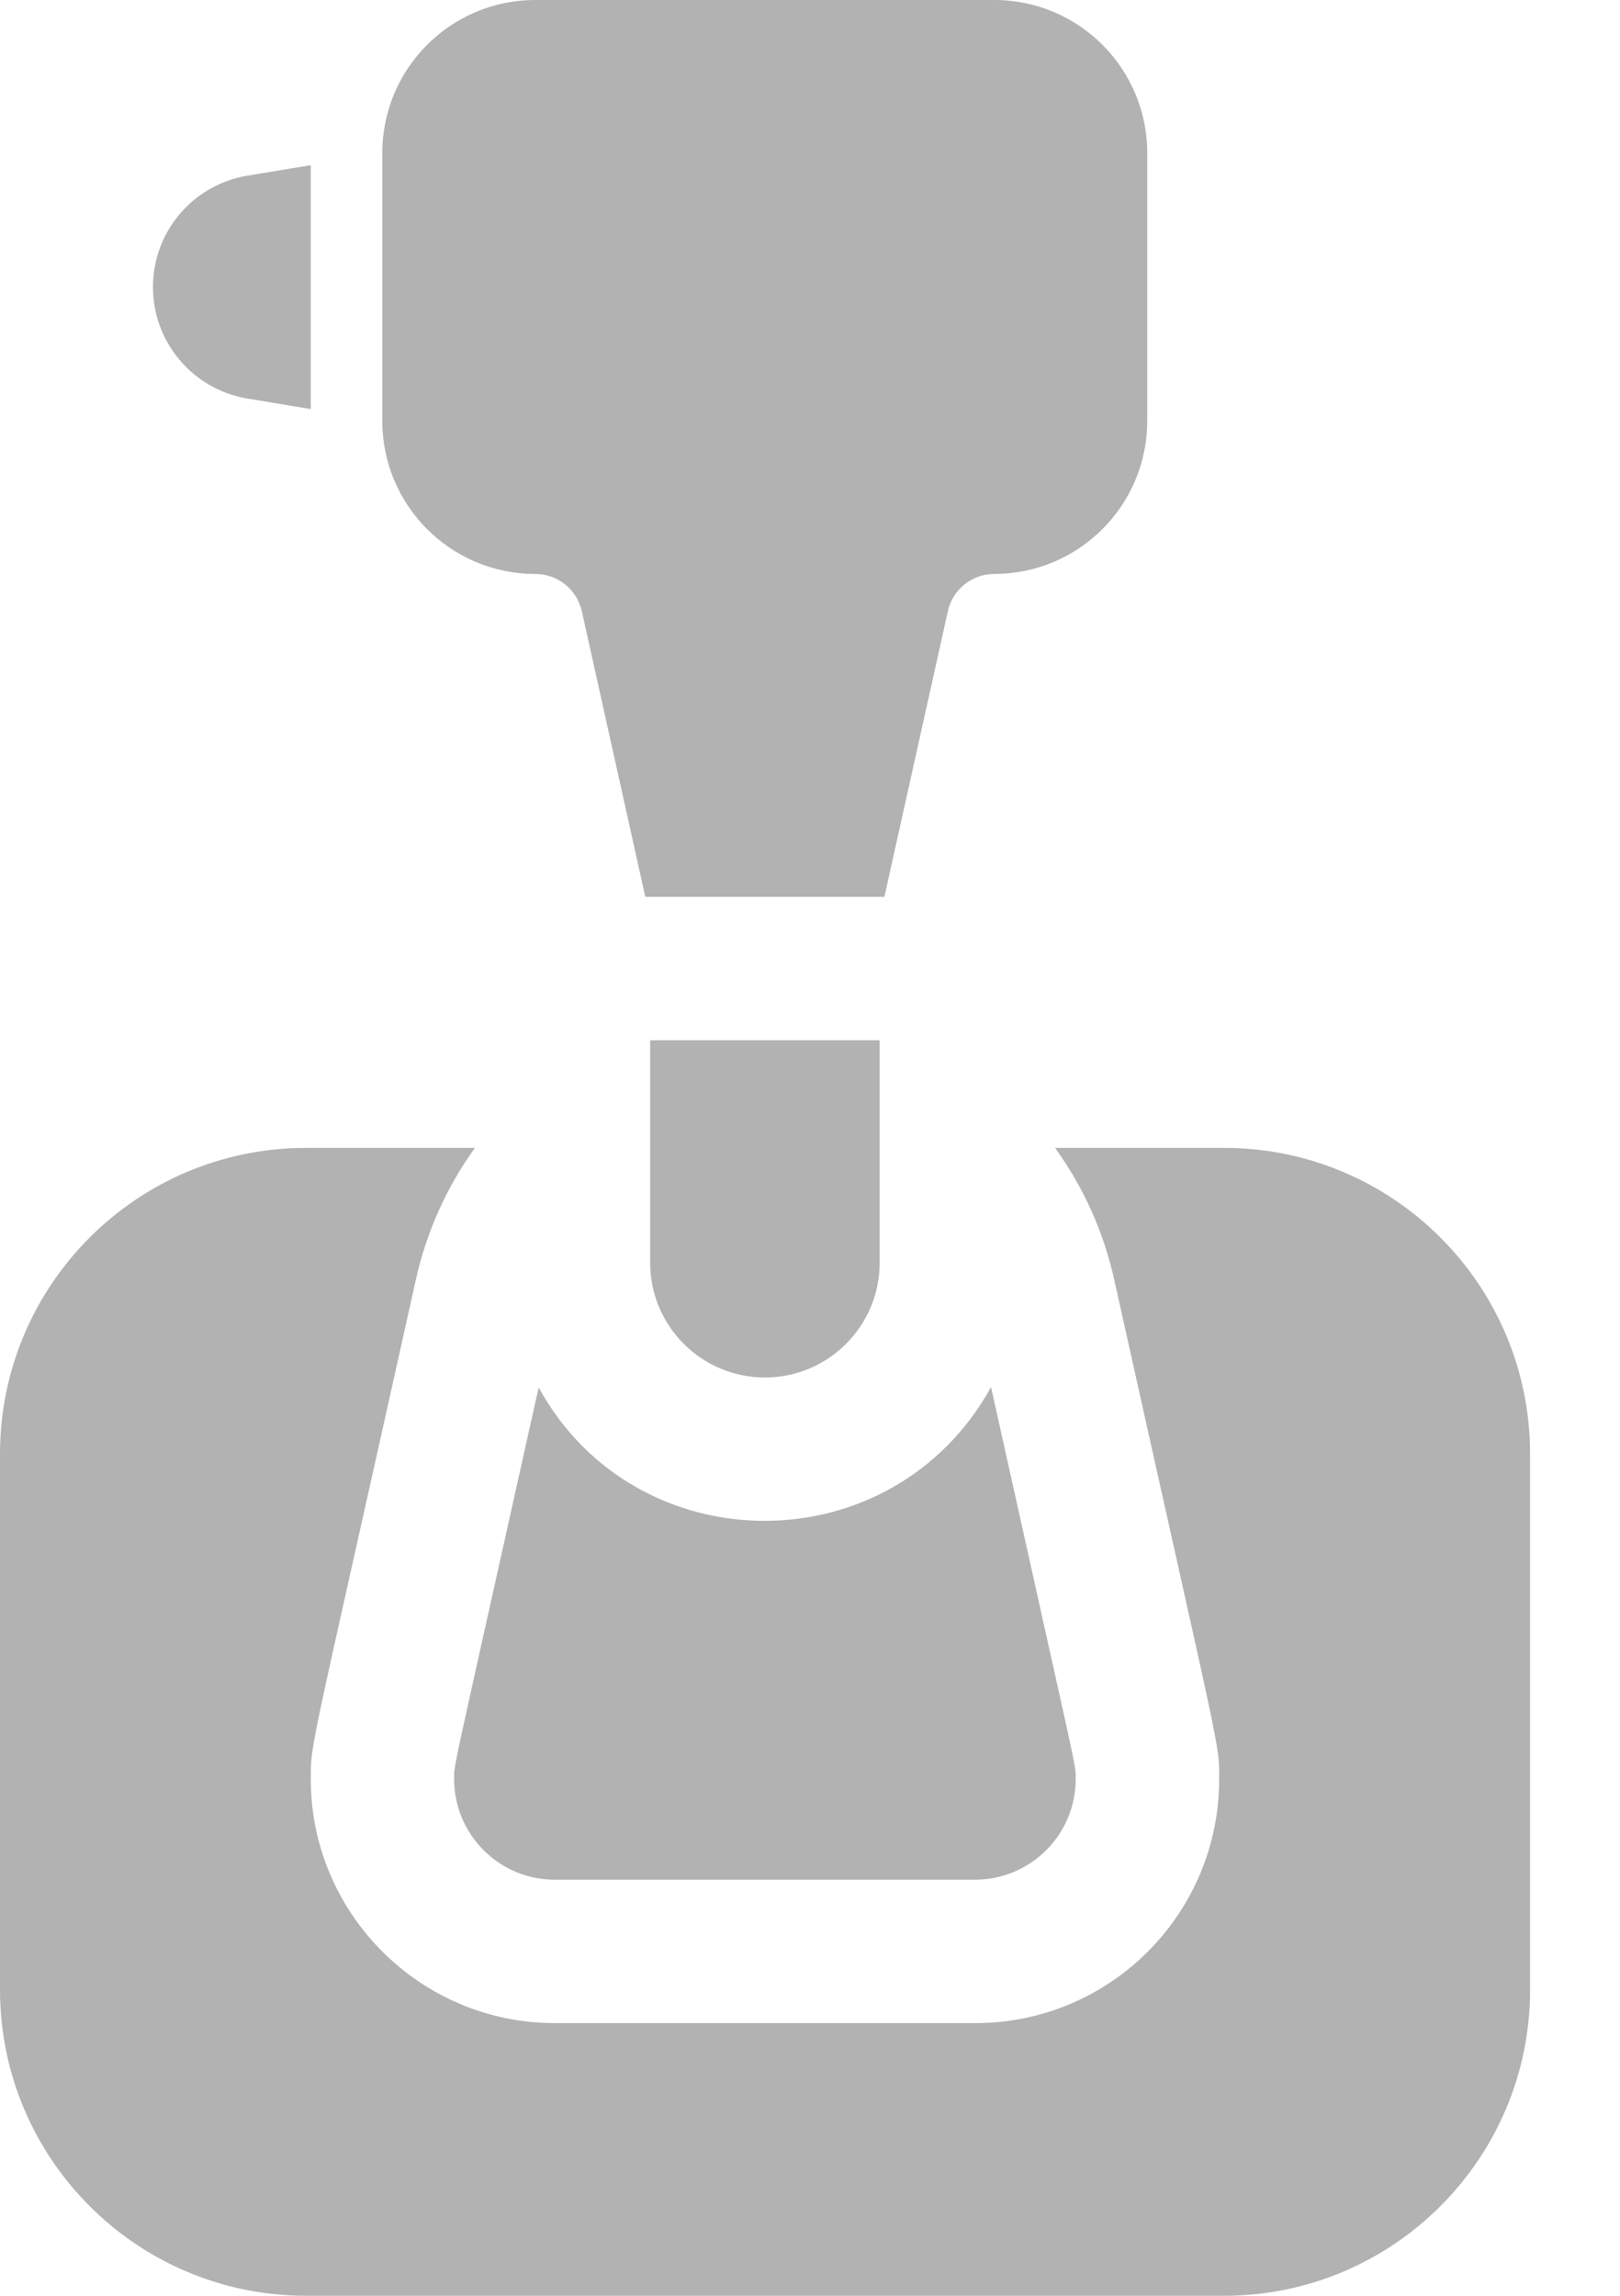
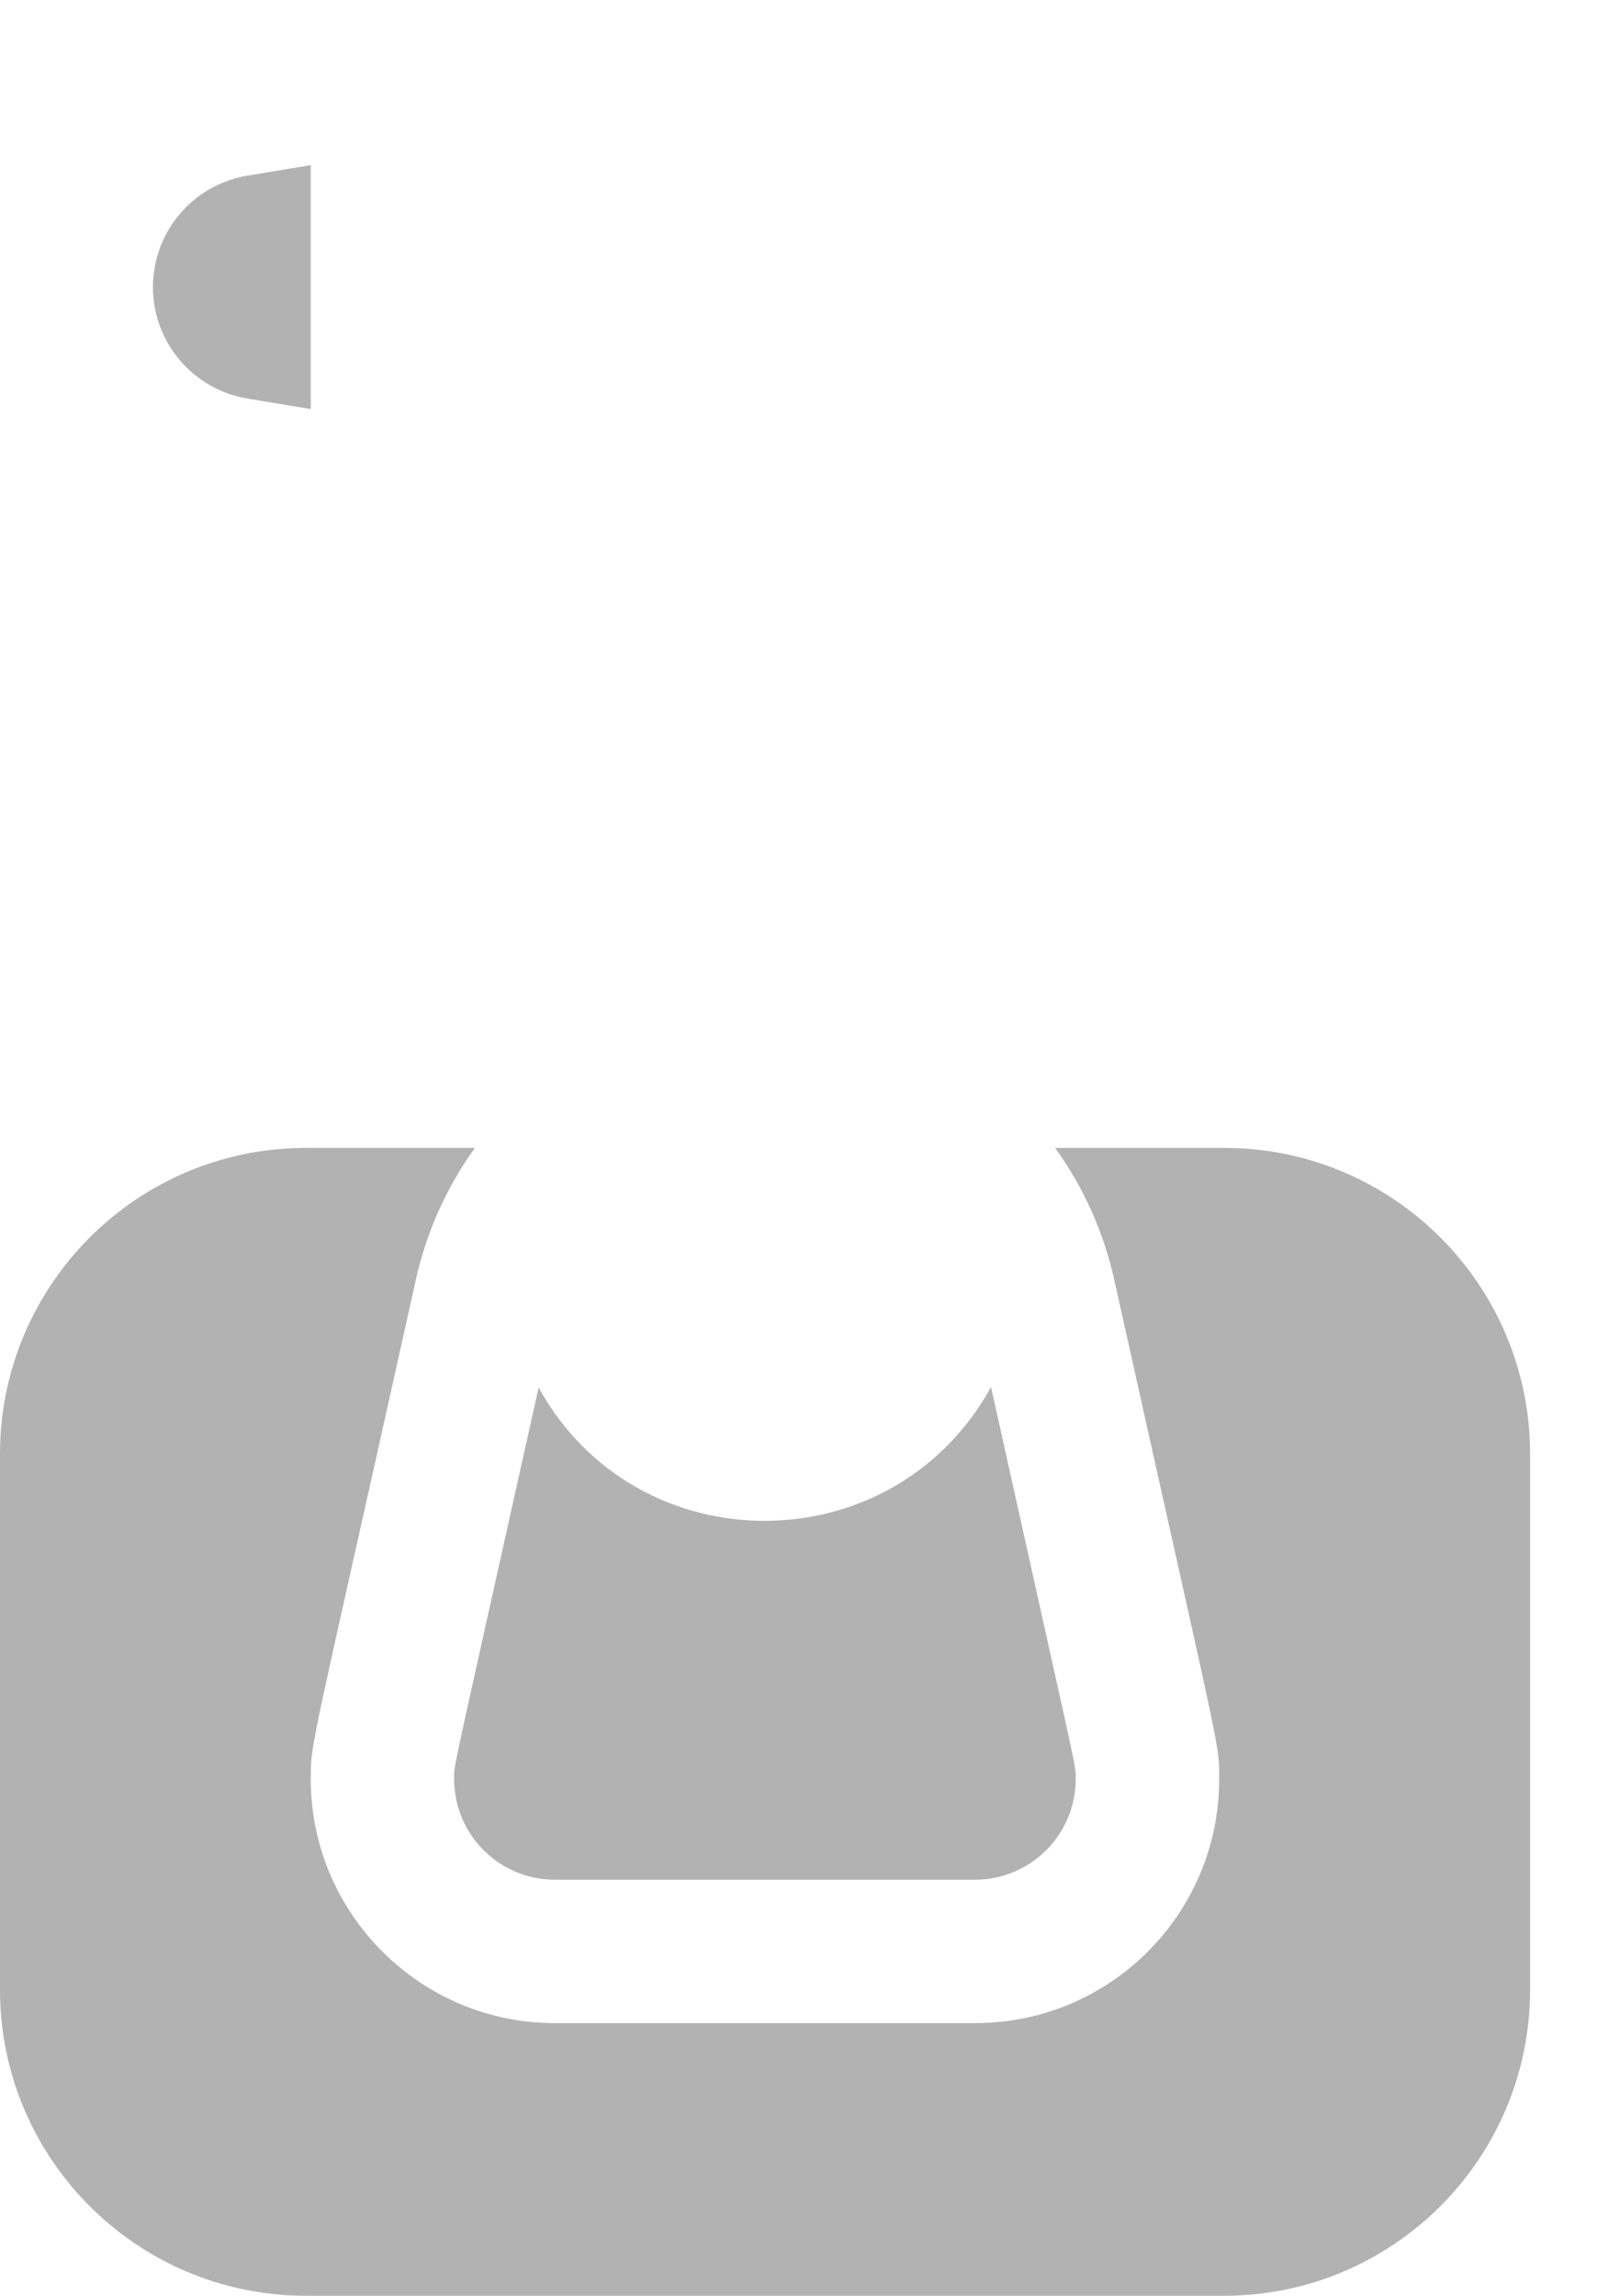
<svg xmlns="http://www.w3.org/2000/svg" width="12" height="17" viewBox="0 0 12 17" fill="none">
  <path d="M2.302 1.223V3.029L1.831 2.951C1.428 2.883 1.133 2.534 1.133 2.126C1.133 1.719 1.426 1.369 1.831 1.301L2.302 1.223Z" fill="#B2B2B2" />
-   <path d="M8.498 1.133V3.117C8.498 3.742 7.991 4.25 7.365 4.25C7.2 4.25 7.056 4.365 7.021 4.527L6.551 6.641H4.78L4.31 4.527C4.275 4.368 4.134 4.25 3.965 4.25C3.339 4.25 2.832 3.743 2.832 3.117V1.133C2.832 0.507 3.339 0 3.965 0H7.365C7.991 0 8.498 0.507 8.498 1.133Z" fill="#B2B2B2" />
-   <path d="M6.516 7.703V9.35C6.516 9.819 6.136 10.2 5.666 10.2C5.197 10.2 4.816 9.82 4.816 9.35V7.703H6.516Z" fill="#B2B2B2" />
  <path d="M7.968 13.174C7.968 13.587 7.632 13.919 7.222 13.919H4.109C3.698 13.919 3.364 13.585 3.364 13.174C3.364 13.056 3.328 13.25 3.99 10.274C4.711 11.588 6.61 11.595 7.341 10.271C8.003 13.253 7.968 13.056 7.968 13.174Z" fill="#B2B2B2" />
  <path d="M11.334 10.767V14.733C11.334 15.985 10.319 17 9.067 17H2.267C1.015 17 0 15.985 0 14.733V10.767C0 9.515 1.015 8.5 2.267 8.5H3.518C3.308 8.791 3.159 9.122 3.08 9.478C2.294 13.015 2.302 12.892 2.302 13.174C2.302 14.17 3.113 14.981 4.11 14.981H7.224C8.223 14.981 9.031 14.172 9.031 13.174C9.031 12.9 9.056 13.083 8.254 9.478C8.175 9.122 8.026 8.791 7.815 8.5H9.067C10.319 8.5 11.334 9.515 11.334 10.767Z" fill="#B2B2B2" />
</svg>